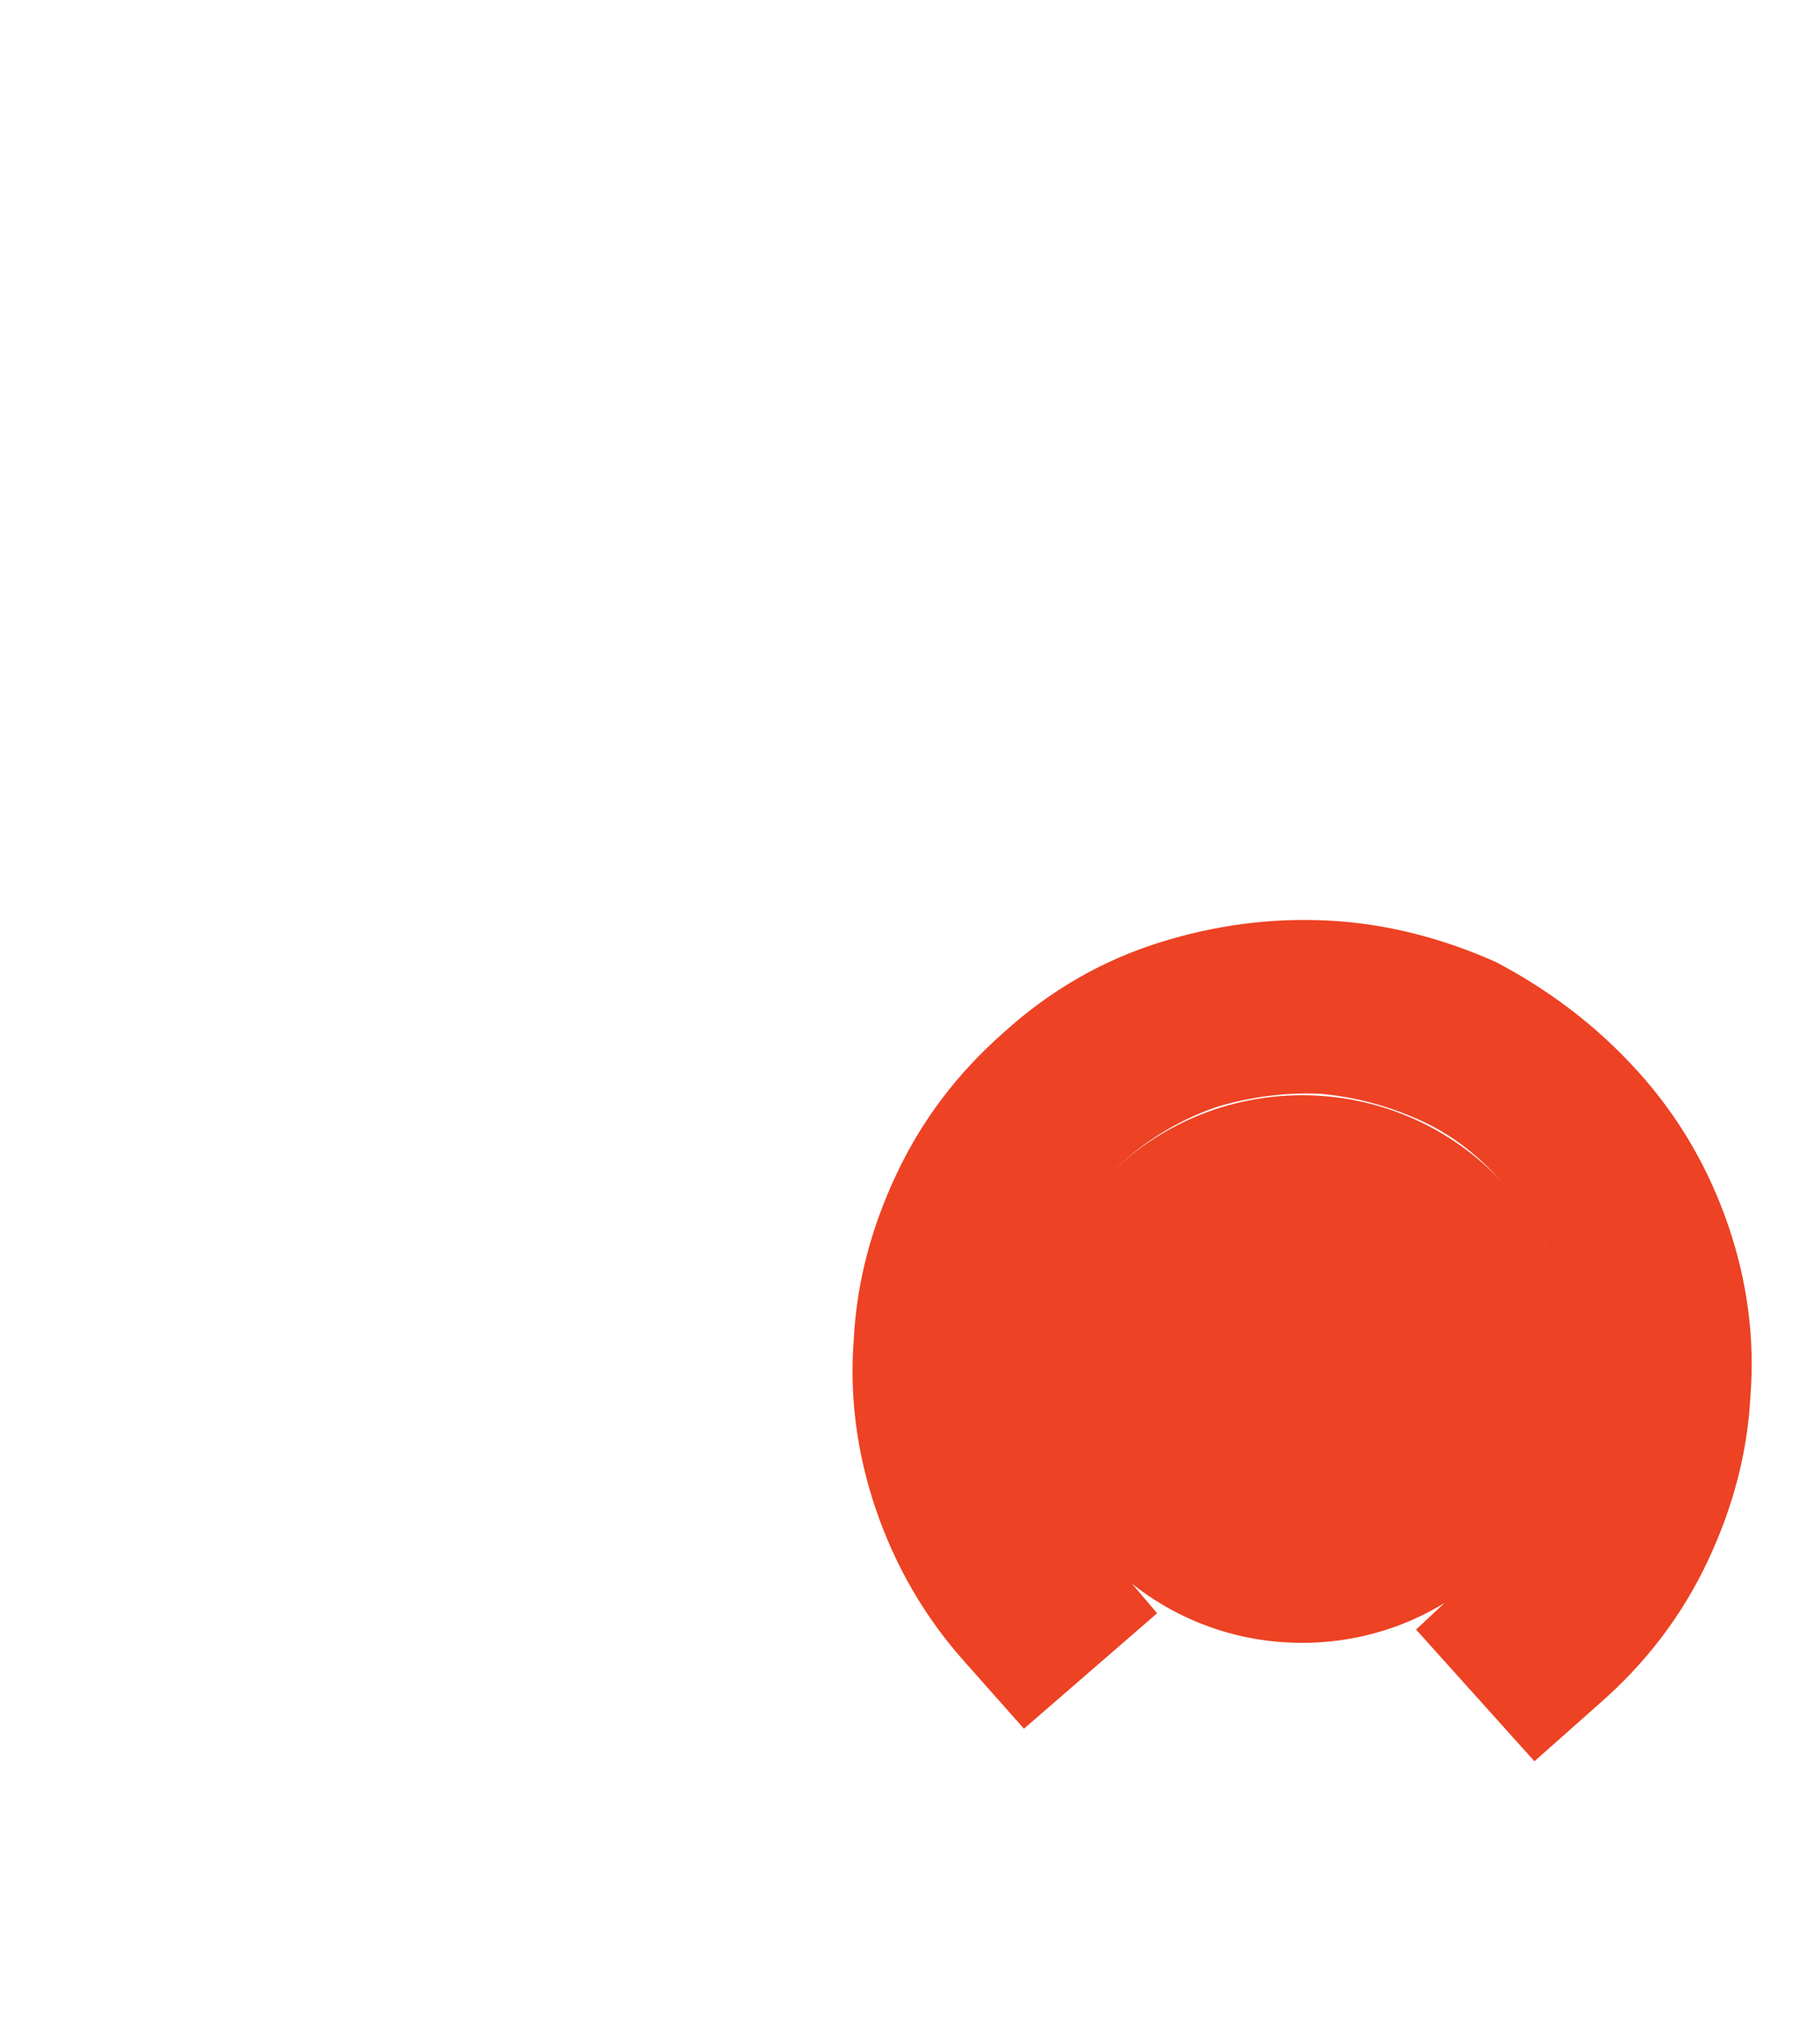
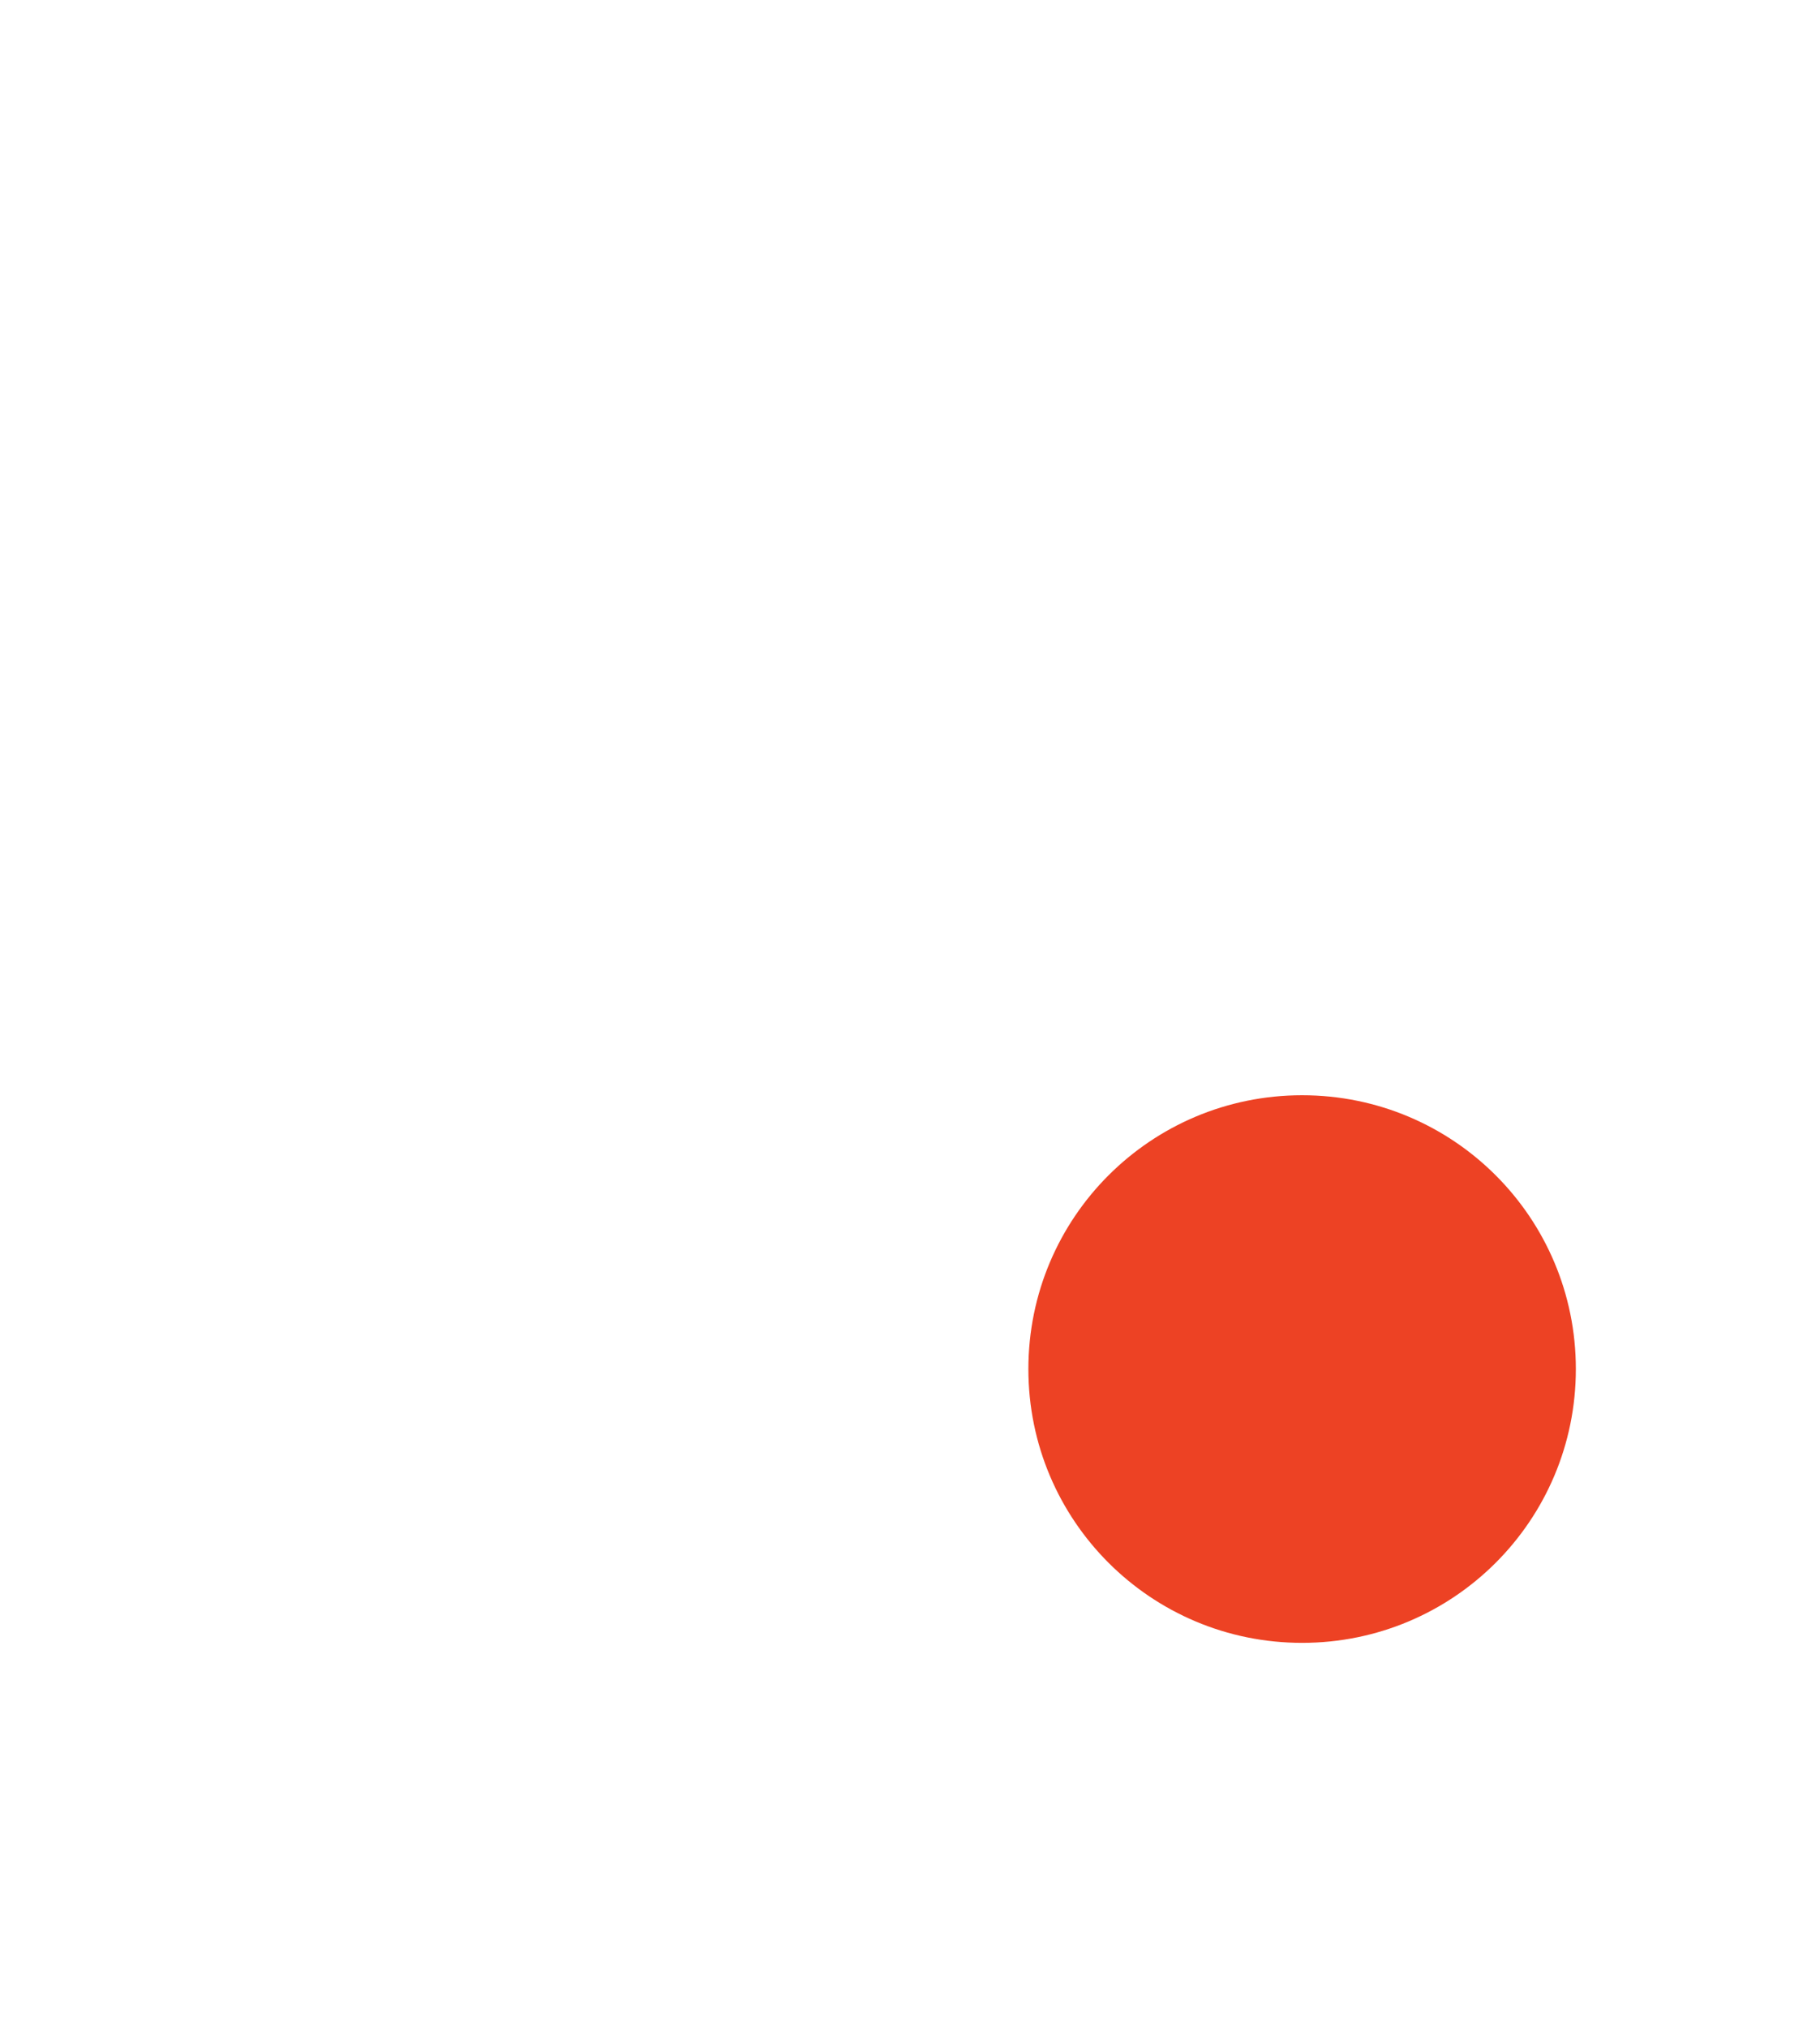
<svg xmlns="http://www.w3.org/2000/svg" viewBox="0 0 123 137" width="123" height="137">
  <style>
		tspan { white-space:pre }
		.shp0 { fill: #ed4224 } 
	</style>
  <g id="Layer">
    <g id="Layer">
      <g id="Layer">
        <g id="Layer">
          <g id="Layer">
					</g>
-           <path id="Layer" class="shp0" d="M110.7 72.4C113.5 75.5 115.5 79 116.8 82.8C118.1 86.6 118.6 90.5 118.3 94.3C118.1 98.2 117.1 101.9 115.4 105.5C113.7 109.1 111.3 112.3 108.1 115.1L103.7 119L95.7 110.1L100.1 106C102 104.3 103.5 102.4 104.5 100.2C105.5 98 106.1 95.7 106.3 93.4C106.4 91.1 106.1 88.7 105.4 86.4C104.7 84.1 103.4 82 101.7 80.1C100.1 78.2 98.2 76.7 96 75.7C93.8 74.7 91.5 74.1 89.2 73.9C86.9 73.8 84.5 74.1 82.2 74.8C79.9 75.6 77.8 76.8 75.9 78.5C72.1 81.9 70 86.1 69.7 91.1C69.6 93.5 69.9 95.9 70.6 98.2C71.4 100.5 72.6 102.6 74.3 104.4L78.2 109L69.2 116.8L65.3 112.4C62.5 109.3 60.5 105.8 59.2 102C57.9 98.2 57.4 94.3 57.7 90.5C57.9 86.6 58.9 82.9 60.6 79.3C62.3 75.7 64.7 72.5 67.9 69.7C71 66.9 74.5 64.9 78.3 63.7C82.1 62.5 85.9 62 89.8 62.2C93.7 62.4 97.5 63.4 101.1 65C104.7 66.9 107.9 69.3 110.7 72.4Z" />
          <path id="Layer" class="shp0" d="M88 111C77.77 111 69.5 102.73 69.5 92.5C69.5 82.27 77.77 74 88 74C98.23 74 106.5 82.27 106.5 92.5C106.5 102.73 98.23 111 88 111Z" />
        </g>
      </g>
    </g>
  </g>
</svg>